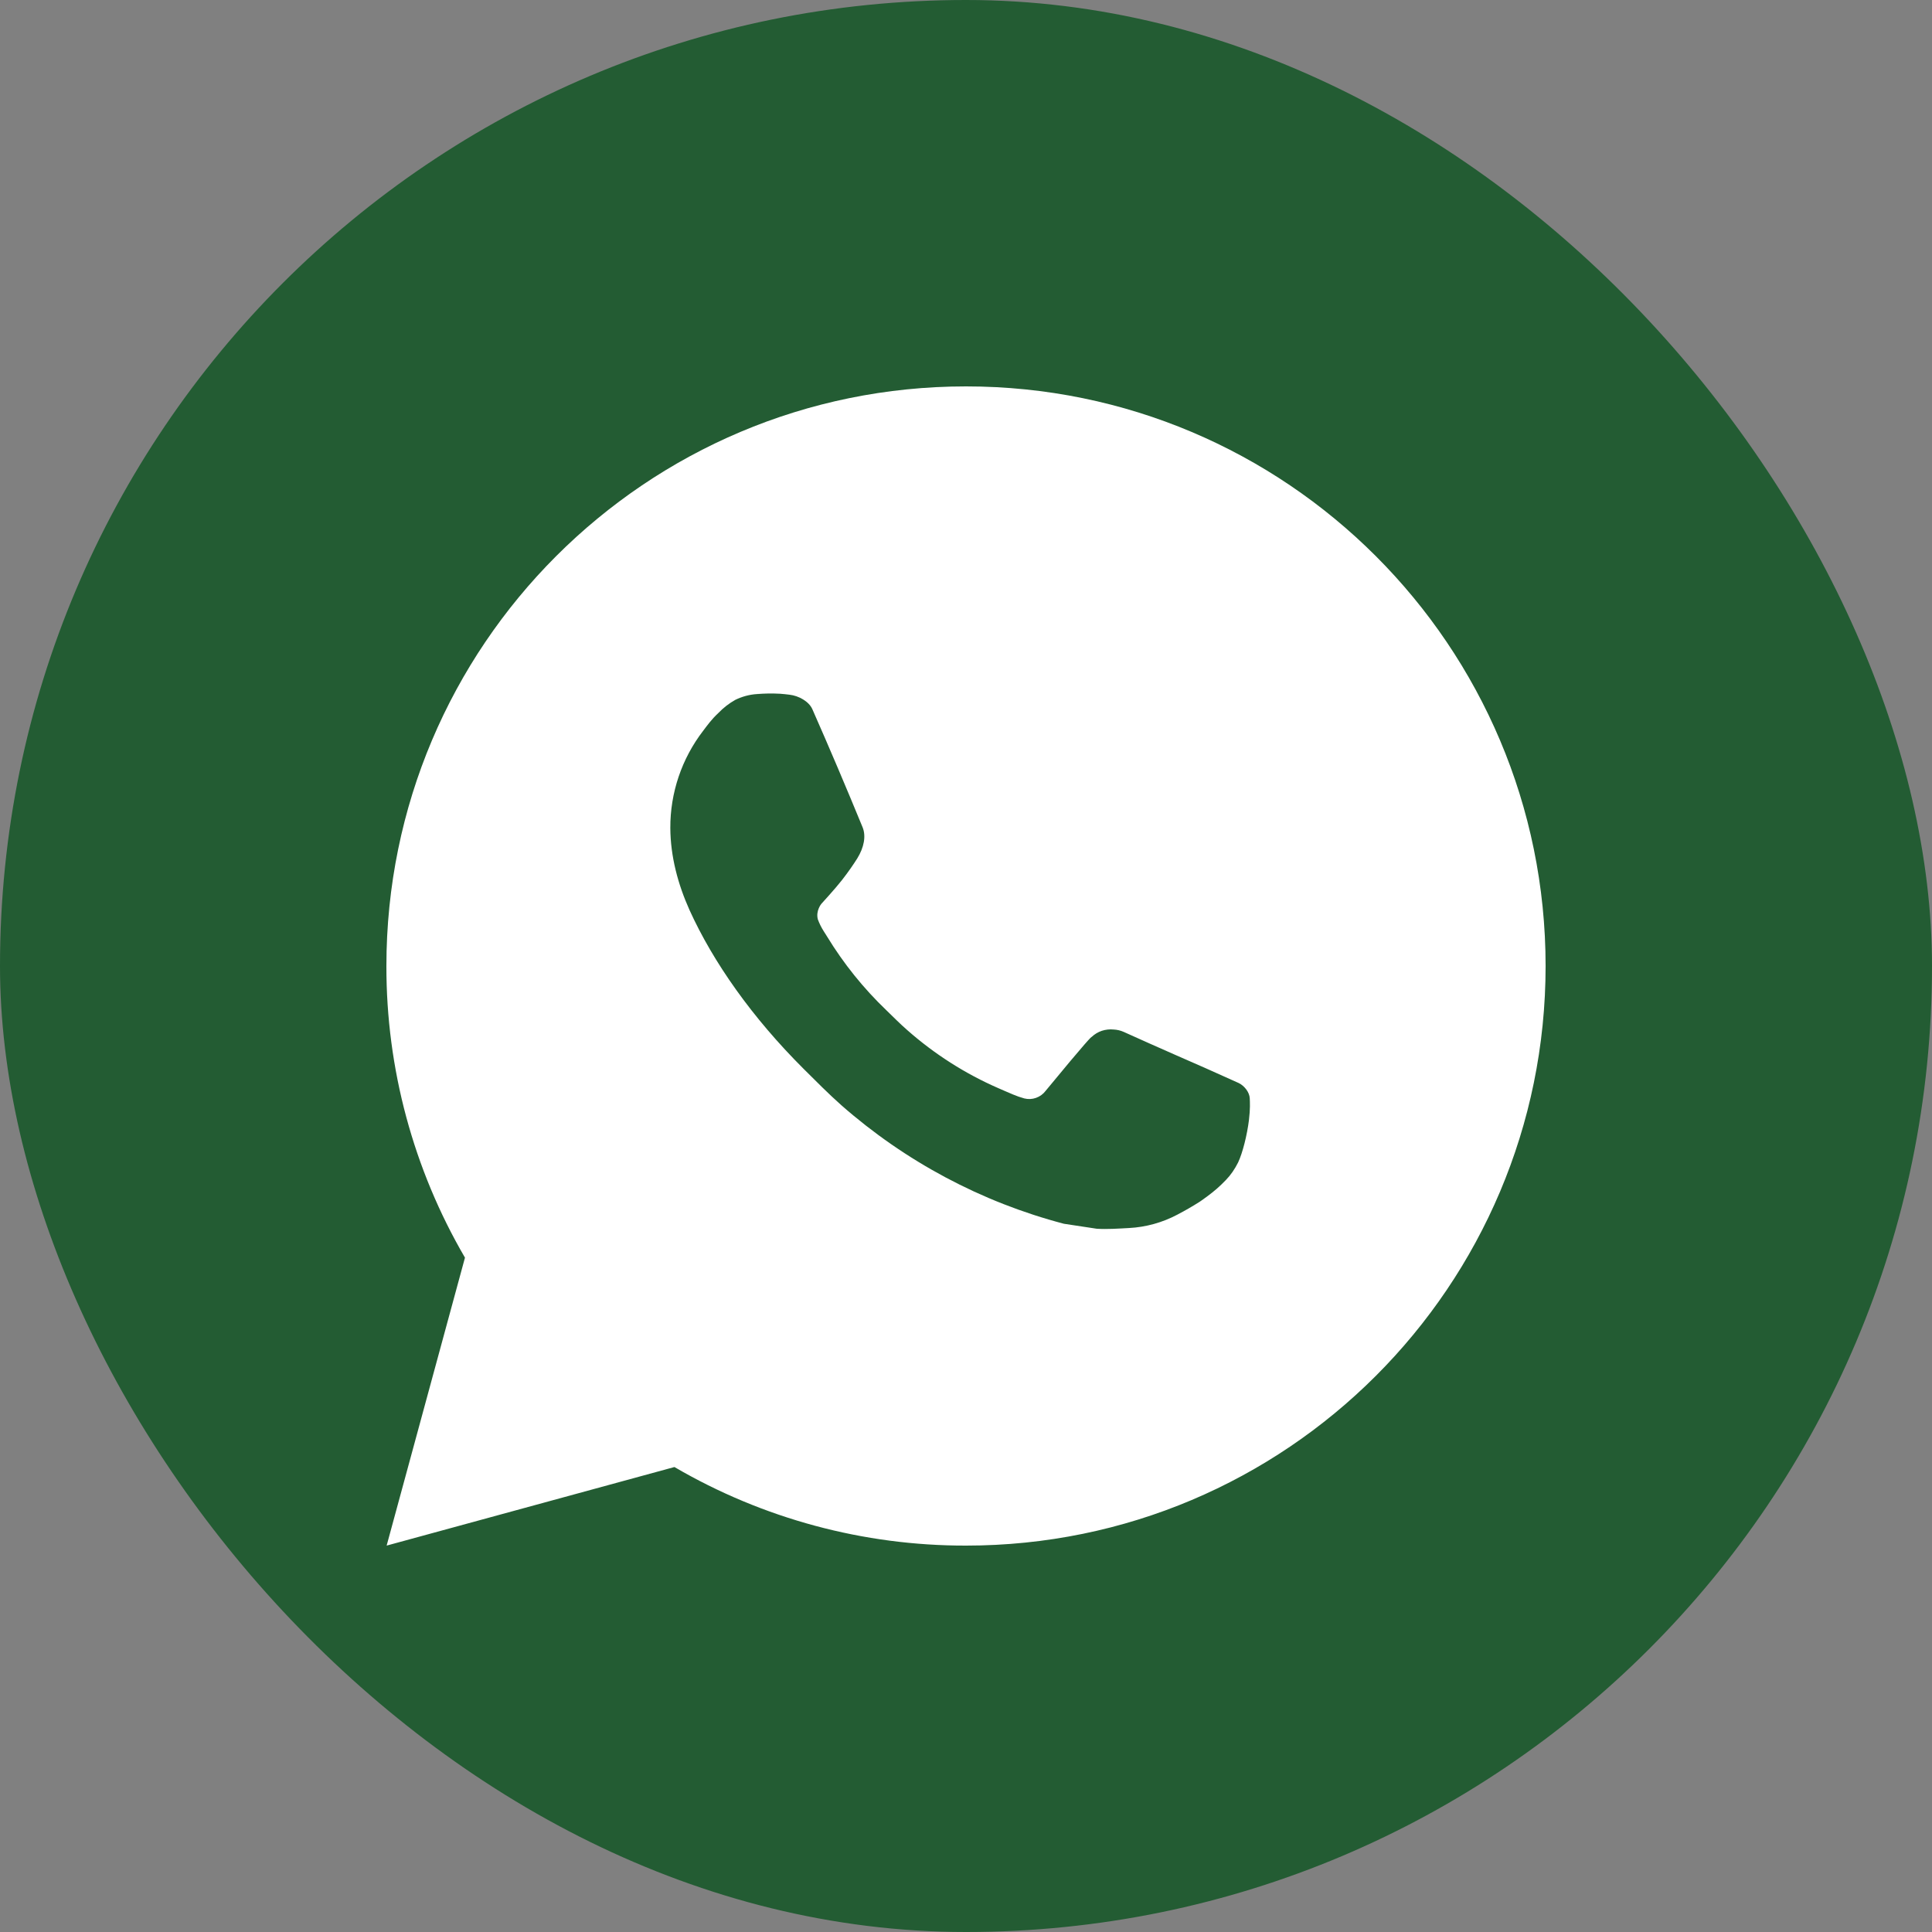
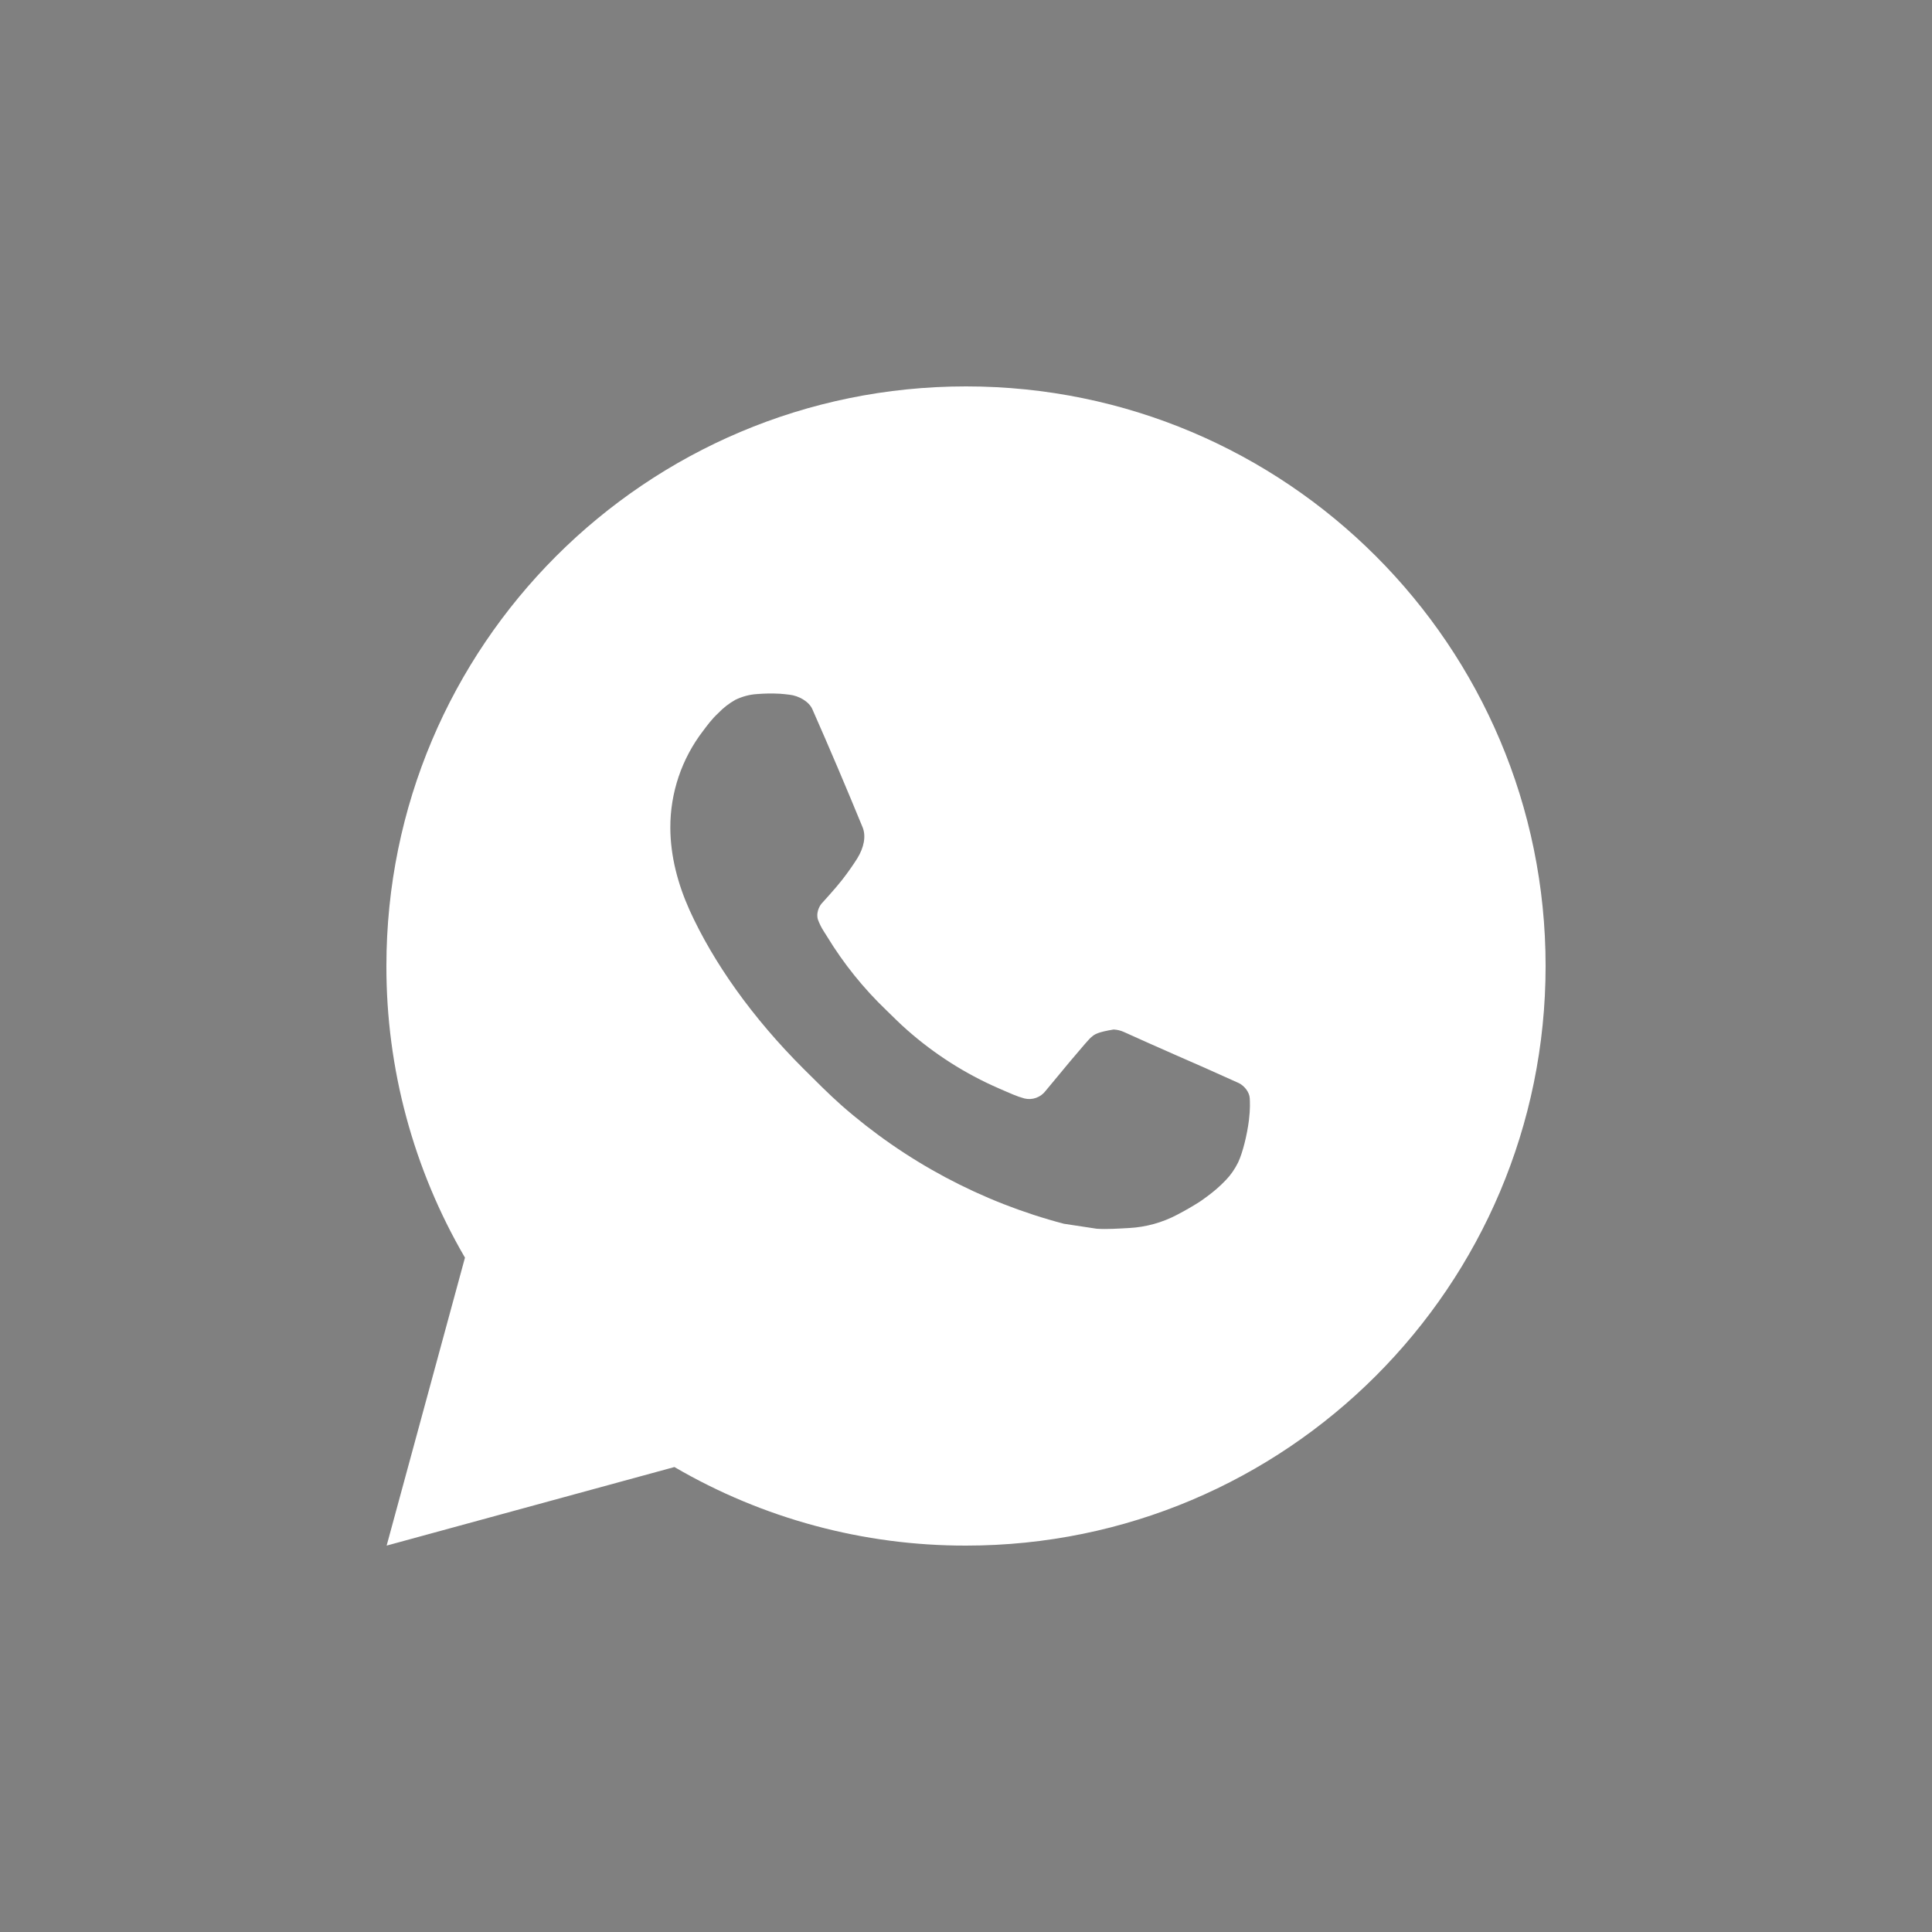
<svg xmlns="http://www.w3.org/2000/svg" width="24" height="24" viewBox="0 0 24 24" fill="none">
  <rect x="0" y="0" width="24" height="24" fill="#808080" stroke="none" />
-   <rect width="24" height="24" rx="12" fill="#235C33" />
-   <path d="M12 4.8C15.977 4.8 19.2 8.023 19.2 12C19.2 15.977 15.977 19.2 12 19.2C10.728 19.202 9.478 18.866 8.378 18.224L4.803 19.2L5.776 15.623C5.135 14.524 4.798 13.273 4.8 12C4.8 8.023 8.023 4.8 12 4.8ZM9.546 8.616L9.402 8.622C9.309 8.628 9.218 8.653 9.134 8.694C9.056 8.738 8.985 8.793 8.923 8.858C8.836 8.939 8.787 9.01 8.735 9.078C8.468 9.425 8.325 9.85 8.327 10.286C8.329 10.639 8.421 10.983 8.565 11.304C8.859 11.953 9.344 12.641 9.983 13.278C10.137 13.431 10.289 13.585 10.451 13.729C11.246 14.428 12.192 14.933 13.216 15.202L13.625 15.264C13.758 15.272 13.891 15.262 14.025 15.255C14.235 15.244 14.44 15.187 14.625 15.089C14.719 15.04 14.811 14.987 14.901 14.93C14.901 14.93 14.931 14.91 14.991 14.866C15.088 14.794 15.148 14.742 15.229 14.658C15.289 14.596 15.339 14.523 15.38 14.441C15.436 14.323 15.492 14.1 15.515 13.913C15.532 13.771 15.527 13.693 15.525 13.645C15.522 13.568 15.458 13.488 15.388 13.454L14.969 13.266C14.969 13.266 14.343 12.993 13.96 12.819C13.92 12.801 13.877 12.791 13.833 12.789C13.784 12.784 13.734 12.79 13.687 12.805C13.64 12.821 13.597 12.847 13.561 12.881C13.557 12.879 13.509 12.92 12.989 13.551C12.959 13.591 12.918 13.621 12.87 13.638C12.823 13.655 12.772 13.657 12.724 13.645C12.677 13.632 12.631 13.616 12.586 13.597C12.497 13.56 12.466 13.545 12.405 13.519C11.991 13.339 11.609 13.095 11.271 12.797C11.18 12.718 11.096 12.632 11.009 12.548C10.726 12.277 10.479 11.97 10.275 11.635L10.232 11.567C10.202 11.52 10.178 11.471 10.159 11.419C10.132 11.313 10.203 11.228 10.203 11.228C10.203 11.228 10.378 11.037 10.459 10.933C10.538 10.832 10.605 10.734 10.649 10.664C10.733 10.528 10.76 10.387 10.716 10.278C10.514 9.786 10.306 9.296 10.091 8.809C10.048 8.713 9.922 8.643 9.808 8.63C9.769 8.625 9.73 8.621 9.691 8.618C9.594 8.613 9.497 8.614 9.401 8.621L9.546 8.616Z" fill="white" />
+   <path d="M12 4.8C15.977 4.8 19.2 8.023 19.2 12C19.2 15.977 15.977 19.2 12 19.2C10.728 19.202 9.478 18.866 8.378 18.224L4.803 19.2L5.776 15.623C5.135 14.524 4.798 13.273 4.8 12C4.8 8.023 8.023 4.8 12 4.8ZM9.546 8.616L9.402 8.622C9.309 8.628 9.218 8.653 9.134 8.694C9.056 8.738 8.985 8.793 8.923 8.858C8.836 8.939 8.787 9.01 8.735 9.078C8.468 9.425 8.325 9.85 8.327 10.286C8.329 10.639 8.421 10.983 8.565 11.304C8.859 11.953 9.344 12.641 9.983 13.278C10.137 13.431 10.289 13.585 10.451 13.729C11.246 14.428 12.192 14.933 13.216 15.202L13.625 15.264C13.758 15.272 13.891 15.262 14.025 15.255C14.235 15.244 14.44 15.187 14.625 15.089C14.719 15.04 14.811 14.987 14.901 14.93C14.901 14.93 14.931 14.91 14.991 14.866C15.088 14.794 15.148 14.742 15.229 14.658C15.289 14.596 15.339 14.523 15.38 14.441C15.436 14.323 15.492 14.1 15.515 13.913C15.532 13.771 15.527 13.693 15.525 13.645C15.522 13.568 15.458 13.488 15.388 13.454L14.969 13.266C14.969 13.266 14.343 12.993 13.96 12.819C13.92 12.801 13.877 12.791 13.833 12.789C13.64 12.821 13.597 12.847 13.561 12.881C13.557 12.879 13.509 12.92 12.989 13.551C12.959 13.591 12.918 13.621 12.87 13.638C12.823 13.655 12.772 13.657 12.724 13.645C12.677 13.632 12.631 13.616 12.586 13.597C12.497 13.56 12.466 13.545 12.405 13.519C11.991 13.339 11.609 13.095 11.271 12.797C11.18 12.718 11.096 12.632 11.009 12.548C10.726 12.277 10.479 11.97 10.275 11.635L10.232 11.567C10.202 11.52 10.178 11.471 10.159 11.419C10.132 11.313 10.203 11.228 10.203 11.228C10.203 11.228 10.378 11.037 10.459 10.933C10.538 10.832 10.605 10.734 10.649 10.664C10.733 10.528 10.76 10.387 10.716 10.278C10.514 9.786 10.306 9.296 10.091 8.809C10.048 8.713 9.922 8.643 9.808 8.63C9.769 8.625 9.73 8.621 9.691 8.618C9.594 8.613 9.497 8.614 9.401 8.621L9.546 8.616Z" fill="white" />
</svg>